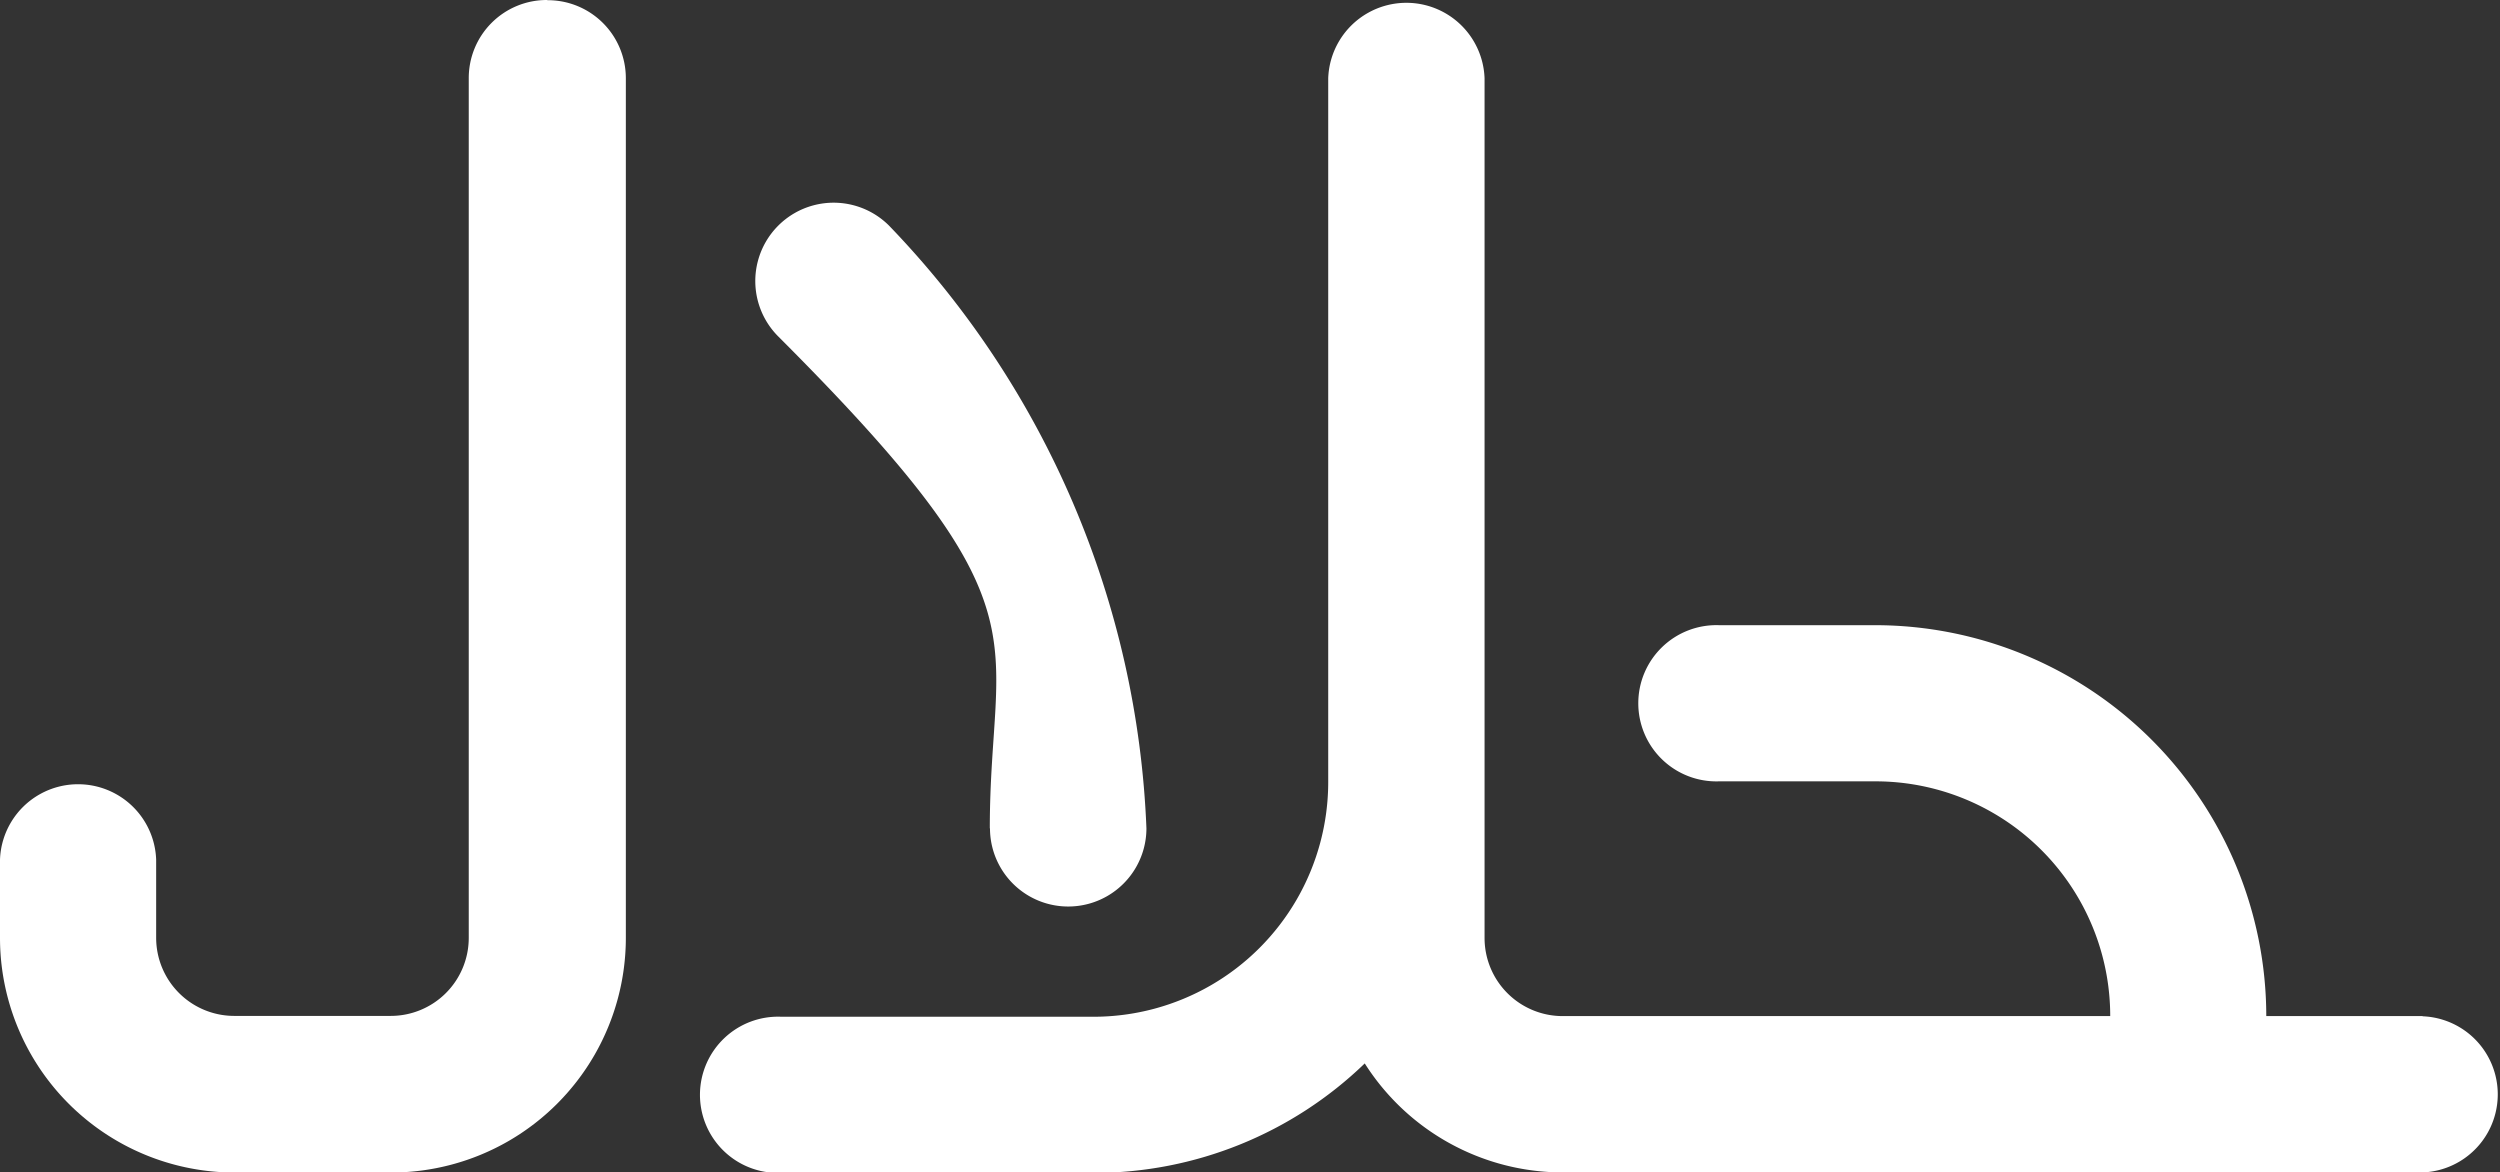
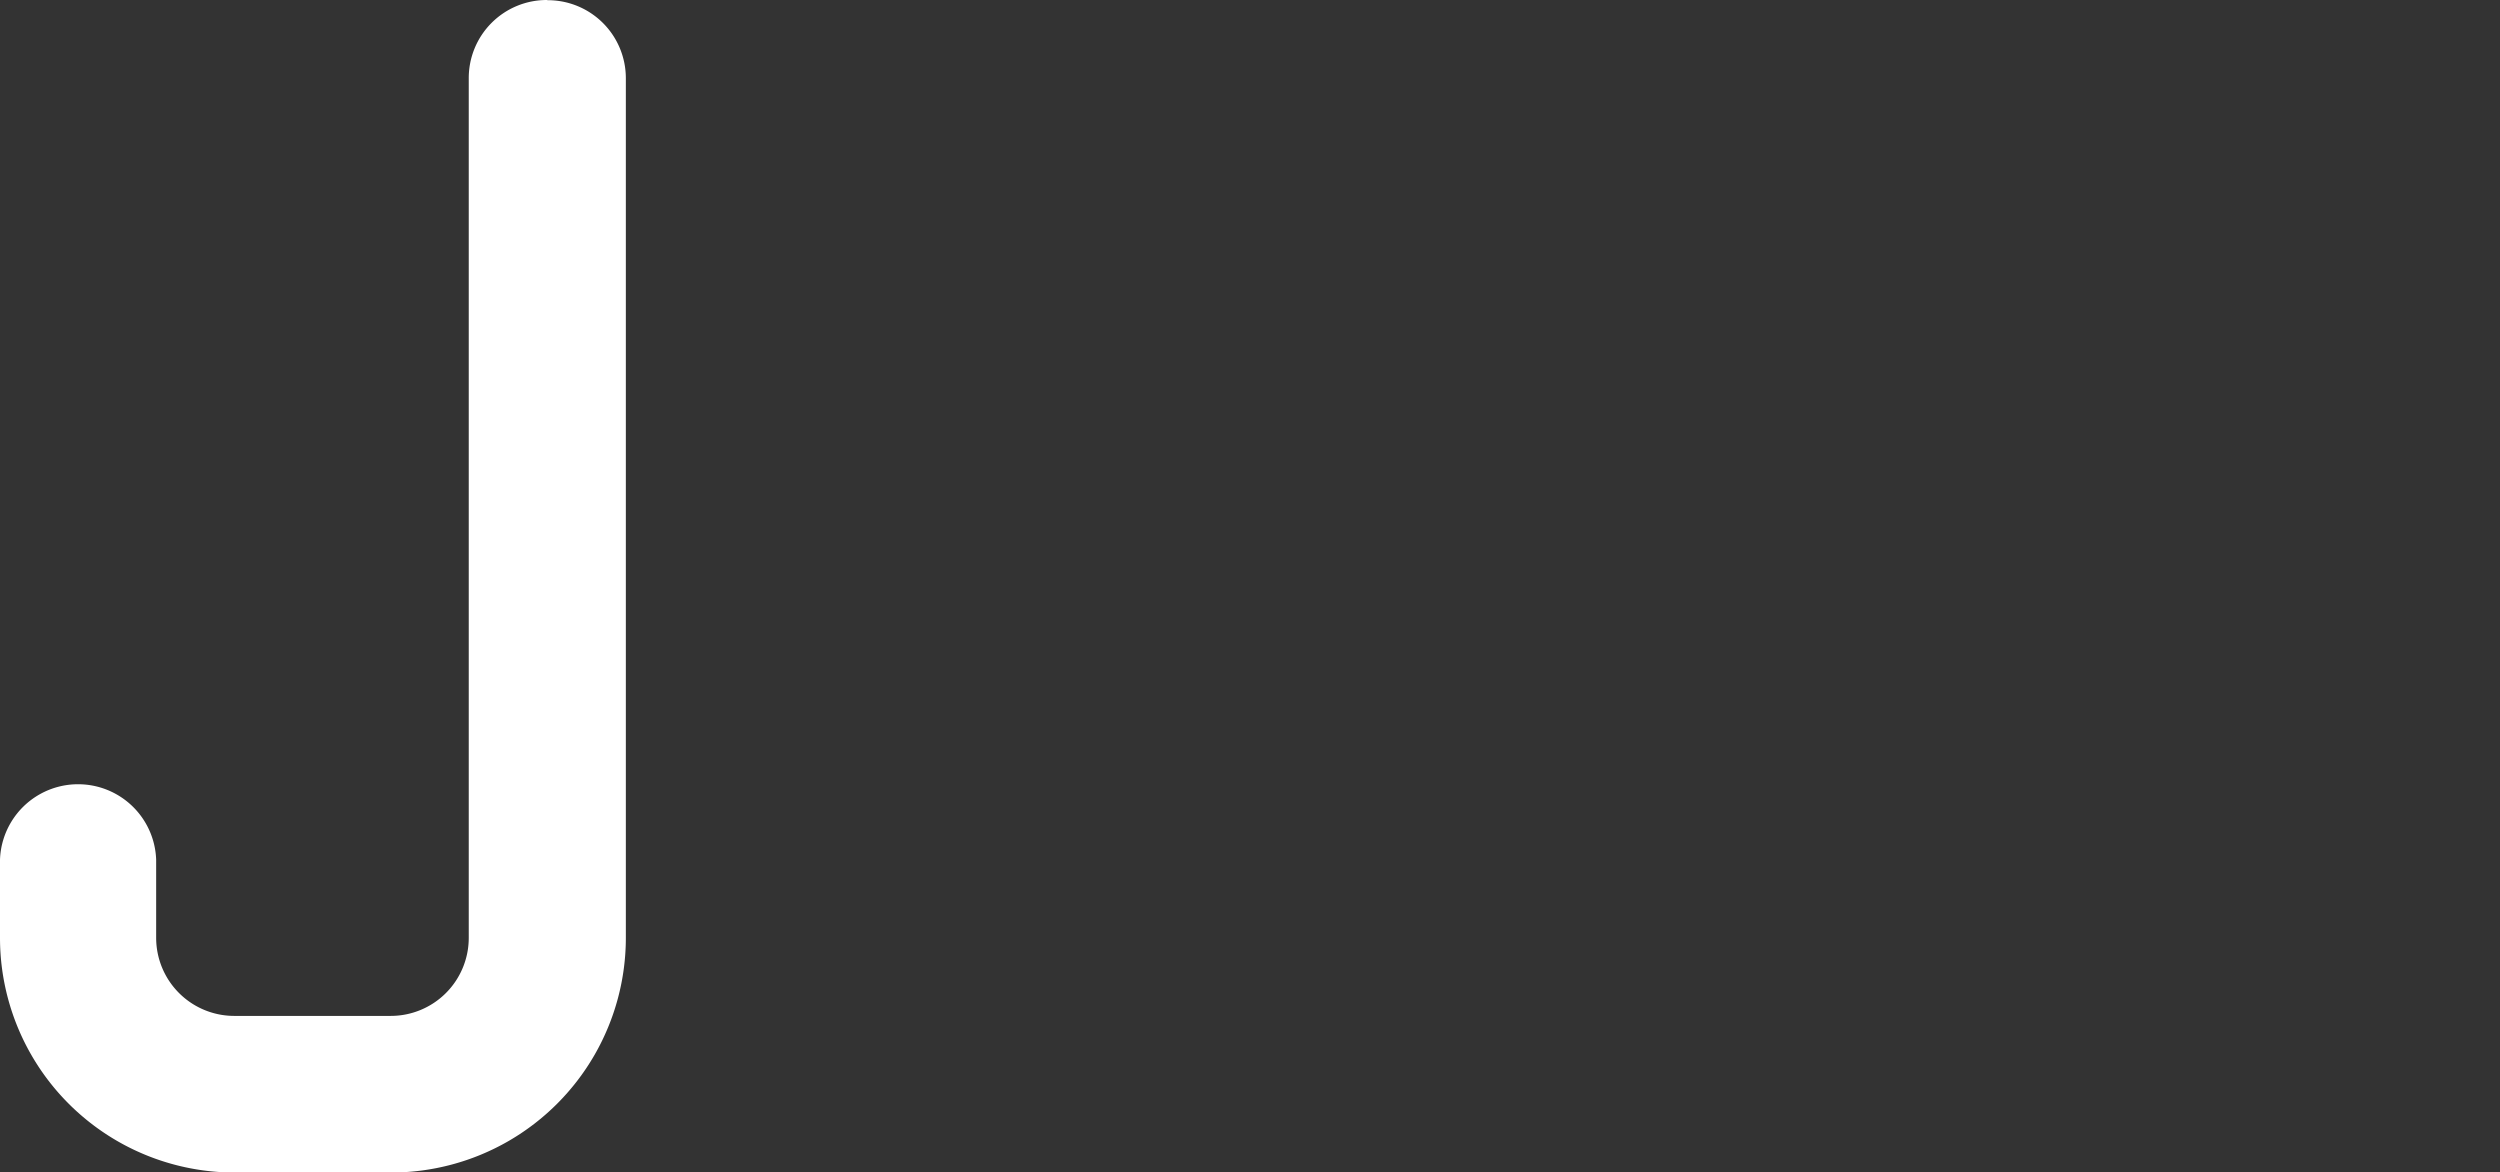
<svg xmlns="http://www.w3.org/2000/svg" id="textes" width="26.624" height="12.486" viewBox="0 0 26.624 12.486">
  <rect x="0" y="0" width="26.624" height="12.486" fill="#333333" stroke="none" />
-   <path id="Tracé_3122" data-name="Tracé 3122" d="M85.958,58.571H84.293a4.167,4.167,0,0,0-4.161-4.163H78.466a.832.832,0,1,0,0,1.663h1.665a2.5,2.5,0,0,1,2.5,2.5H76.8a.832.832,0,0,1-.832-.832V48.584a.833.833,0,0,0-1.665,0h0v7.494a2.5,2.5,0,0,1-2.5,2.5H68.48a.832.832,0,1,0-.016,1.663h3.345a4.149,4.149,0,0,0,2.883-1.166A2.5,2.5,0,0,0,76.8,60.236h9.155a.832.832,0,0,0,0-1.663Z" transform="translate(-60.158 -47.75)" fill="#fff" />
  <path id="Tracé_3123" data-name="Tracé 3123" d="M36.044,47.75a.831.831,0,0,0-.832.832v9.155a.831.831,0,0,1-.832.832H32.715a.832.832,0,0,1-.832-.832v-.832a.832.832,0,0,0-1.663,0v.832a2.5,2.5,0,0,0,2.5,2.5h1.665a2.5,2.5,0,0,0,2.5-2.5V48.584a.831.831,0,0,0-.832-.832Z" transform="translate(-30.22 -47.75)" fill="#fff" />
-   <path id="Tracé_3124" data-name="Tracé 3124" d="M72.955,65.218a.833.833,0,0,0,1.666,0A9.806,9.806,0,0,0,71.88,58.8.833.833,0,0,0,70.7,59.98c2.937,2.937,2.253,3.139,2.253,5.24Z" transform="translate(-62.412 -56.397)" fill="#fff" />
</svg>